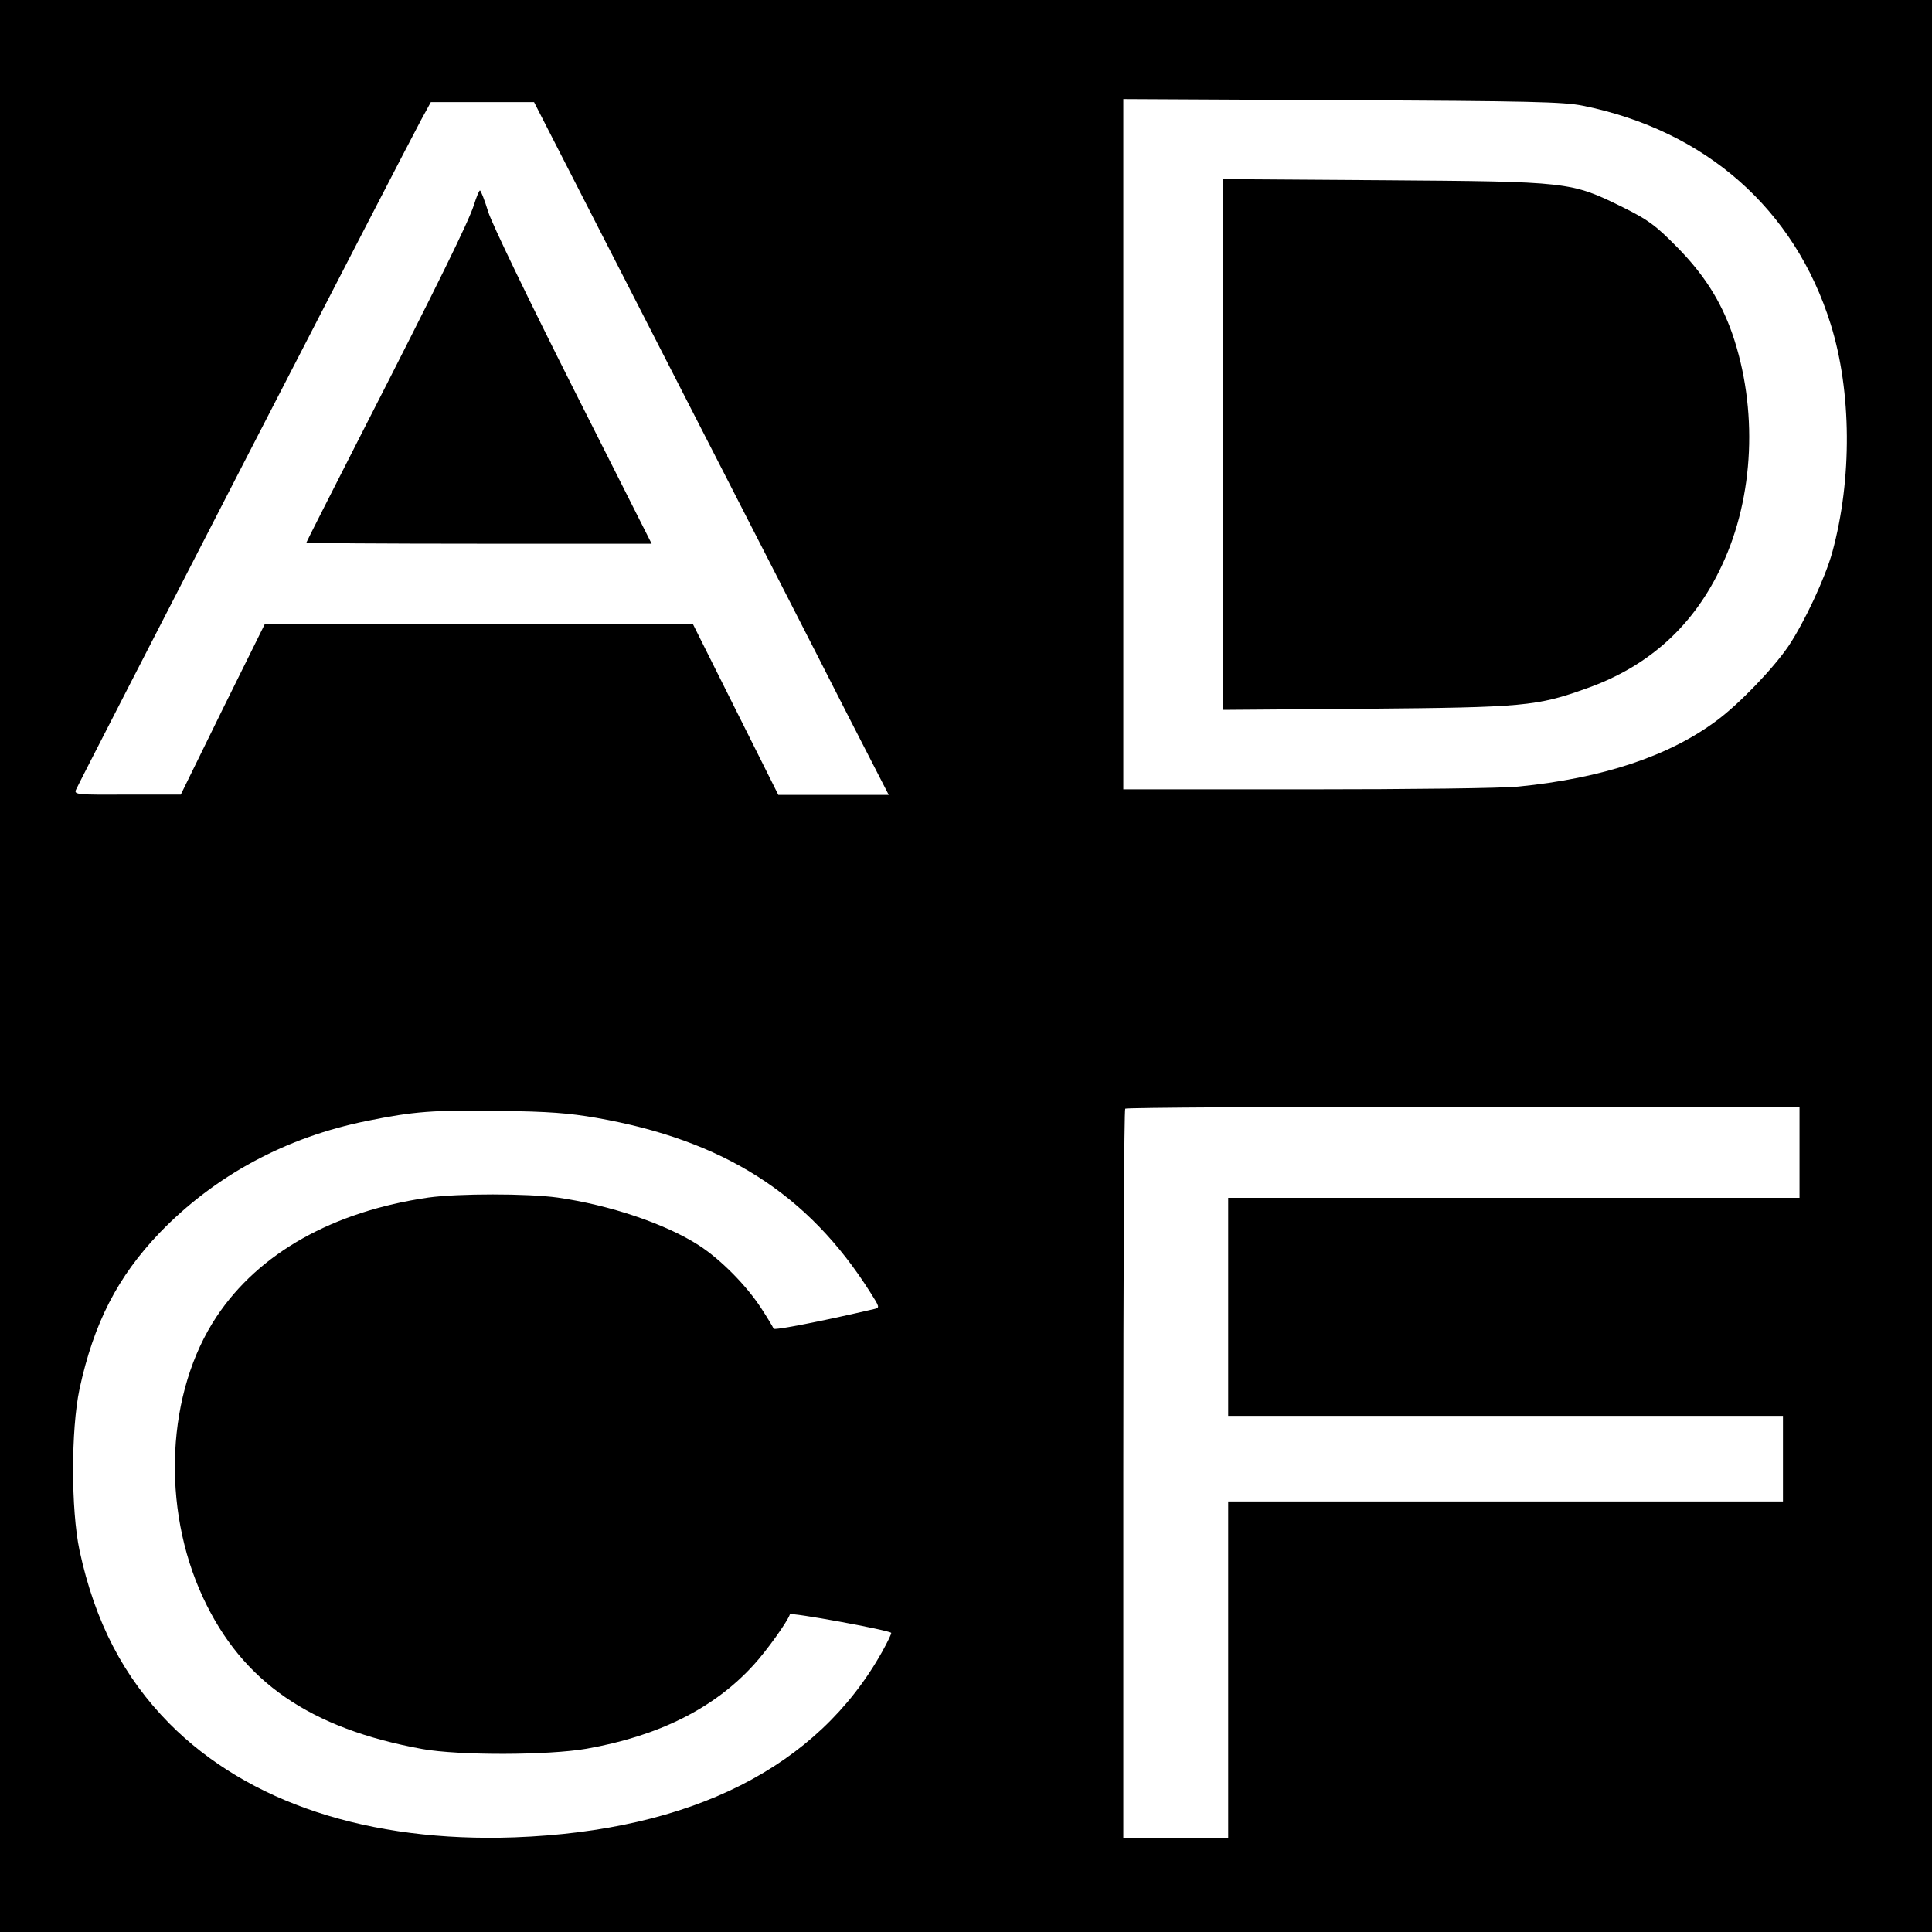
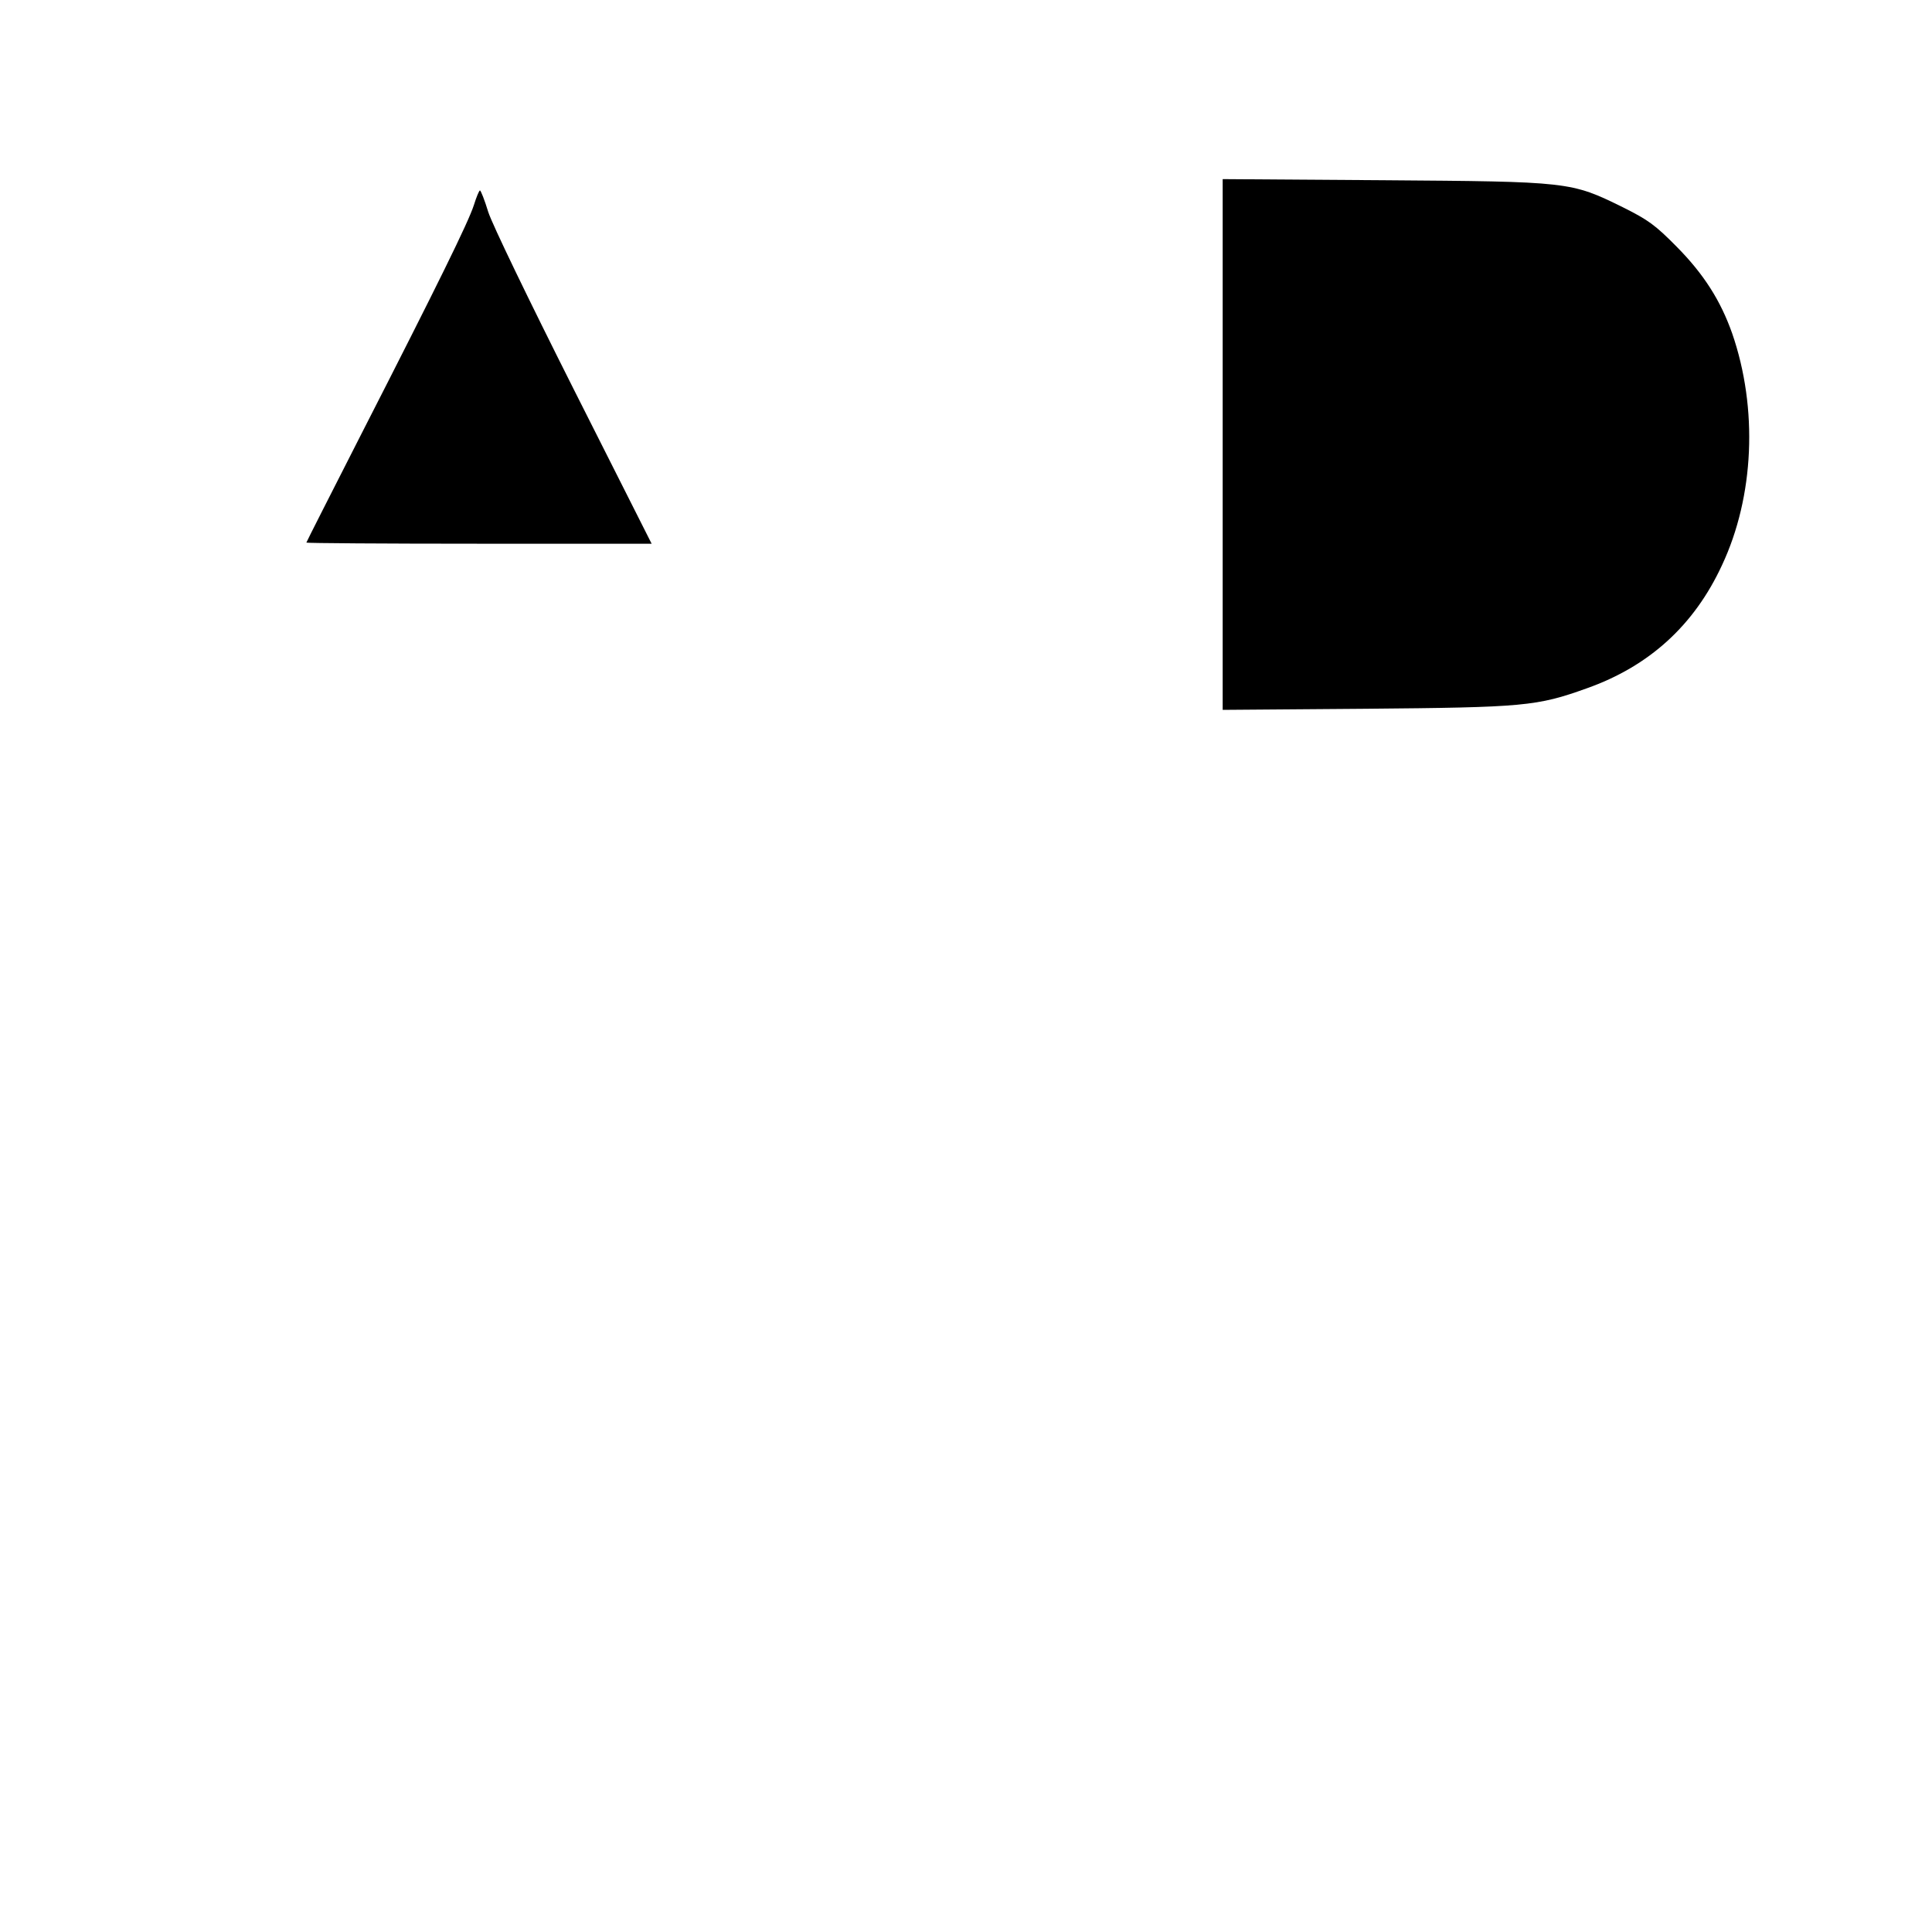
<svg xmlns="http://www.w3.org/2000/svg" version="1.0" width="700pt" height="700pt" viewBox="0 0 700 700" preserveAspectRatio="xMidYMid meet">
  <g transform="translate(0,700) scale(0.1,-0.1)" fill="#000000" stroke="none">
-     <path d="M0 3500 l0 -3500 3500 0 3500 0 0 3500 0 3500 -3500 0 -3500 0 0 -3500z m5735 3117 c445 -90 768 -375 898 -792 76 -243 78 -561 6 -825 -25 -92 -102 -256 -159 -341 -56 -82 -177 -208 -259 -269 -172 -129 -415 -210 -720 -240 -58 -6 -391 -10 -767 -10 l-664 0 0 1251 0 1250 793 -4 c679 -3 803 -6 872 -20z m-3310 -944 c270 -527 559 -1091 642 -1255 l153 -298 -200 0 -200 0 -155 310 -155 310 -775 0 -775 0 -153 -309 -152 -310 -194 0 c-180 -1 -193 0 -186 17 8 21 1203 2341 1252 2430 l34 62 187 0 187 0 490 -957z m4095 -2848 l0 -165 -1035 0 -1035 0 0 -395 0 -395 1005 0 1005 0 0 -155 0 -155 -1005 0 -1005 0 0 -610 0 -610 -190 0 -190 0 0 1318 c0 725 3 1322 7 1325 3 4 555 7 1225 7 l1218 0 0 -165z m-4360 125 c462 -81 768 -276 993 -632 35 -55 35 -56 14 -61 -193 -45 -362 -78 -364 -71 -2 5 -22 39 -45 74 -54 83 -147 177 -226 228 -121 78 -323 146 -512 173 -109 15 -361 15 -468 0 -345 -50 -614 -201 -767 -431 -182 -273 -202 -691 -49 -1019 142 -305 388 -474 794 -548 133 -24 457 -23 595 1 261 46 462 146 605 303 47 51 123 157 132 184 3 8 353 -56 367 -67 2 -2 -13 -33 -33 -69 -234 -418 -690 -648 -1331 -672 -528 -19 -966 125 -1251 412 -166 168 -270 368 -326 628 -31 147 -31 437 0 584 52 240 138 407 291 567 200 207 457 346 752 405 167 34 241 40 479 36 177 -2 252 -8 350 -25z" />
    <path d="M4430 5390 l0 -962 518 4 c574 5 620 9 801 74 226 80 389 228 490 446 117 249 131 568 37 840 -42 119 -103 215 -201 314 -78 79 -103 97 -195 143 -189 93 -194 93 -867 98 l-583 4 0 -961z" />
    <path d="M1717 6257 c-20 -62 -128 -282 -406 -826 -110 -216 -201 -395 -201 -397 0 -2 281 -4 625 -4 l626 0 -284 563 c-162 322 -294 595 -308 639 -13 43 -27 78 -30 78 -3 0 -13 -24 -22 -53z" />
  </g>
</svg>